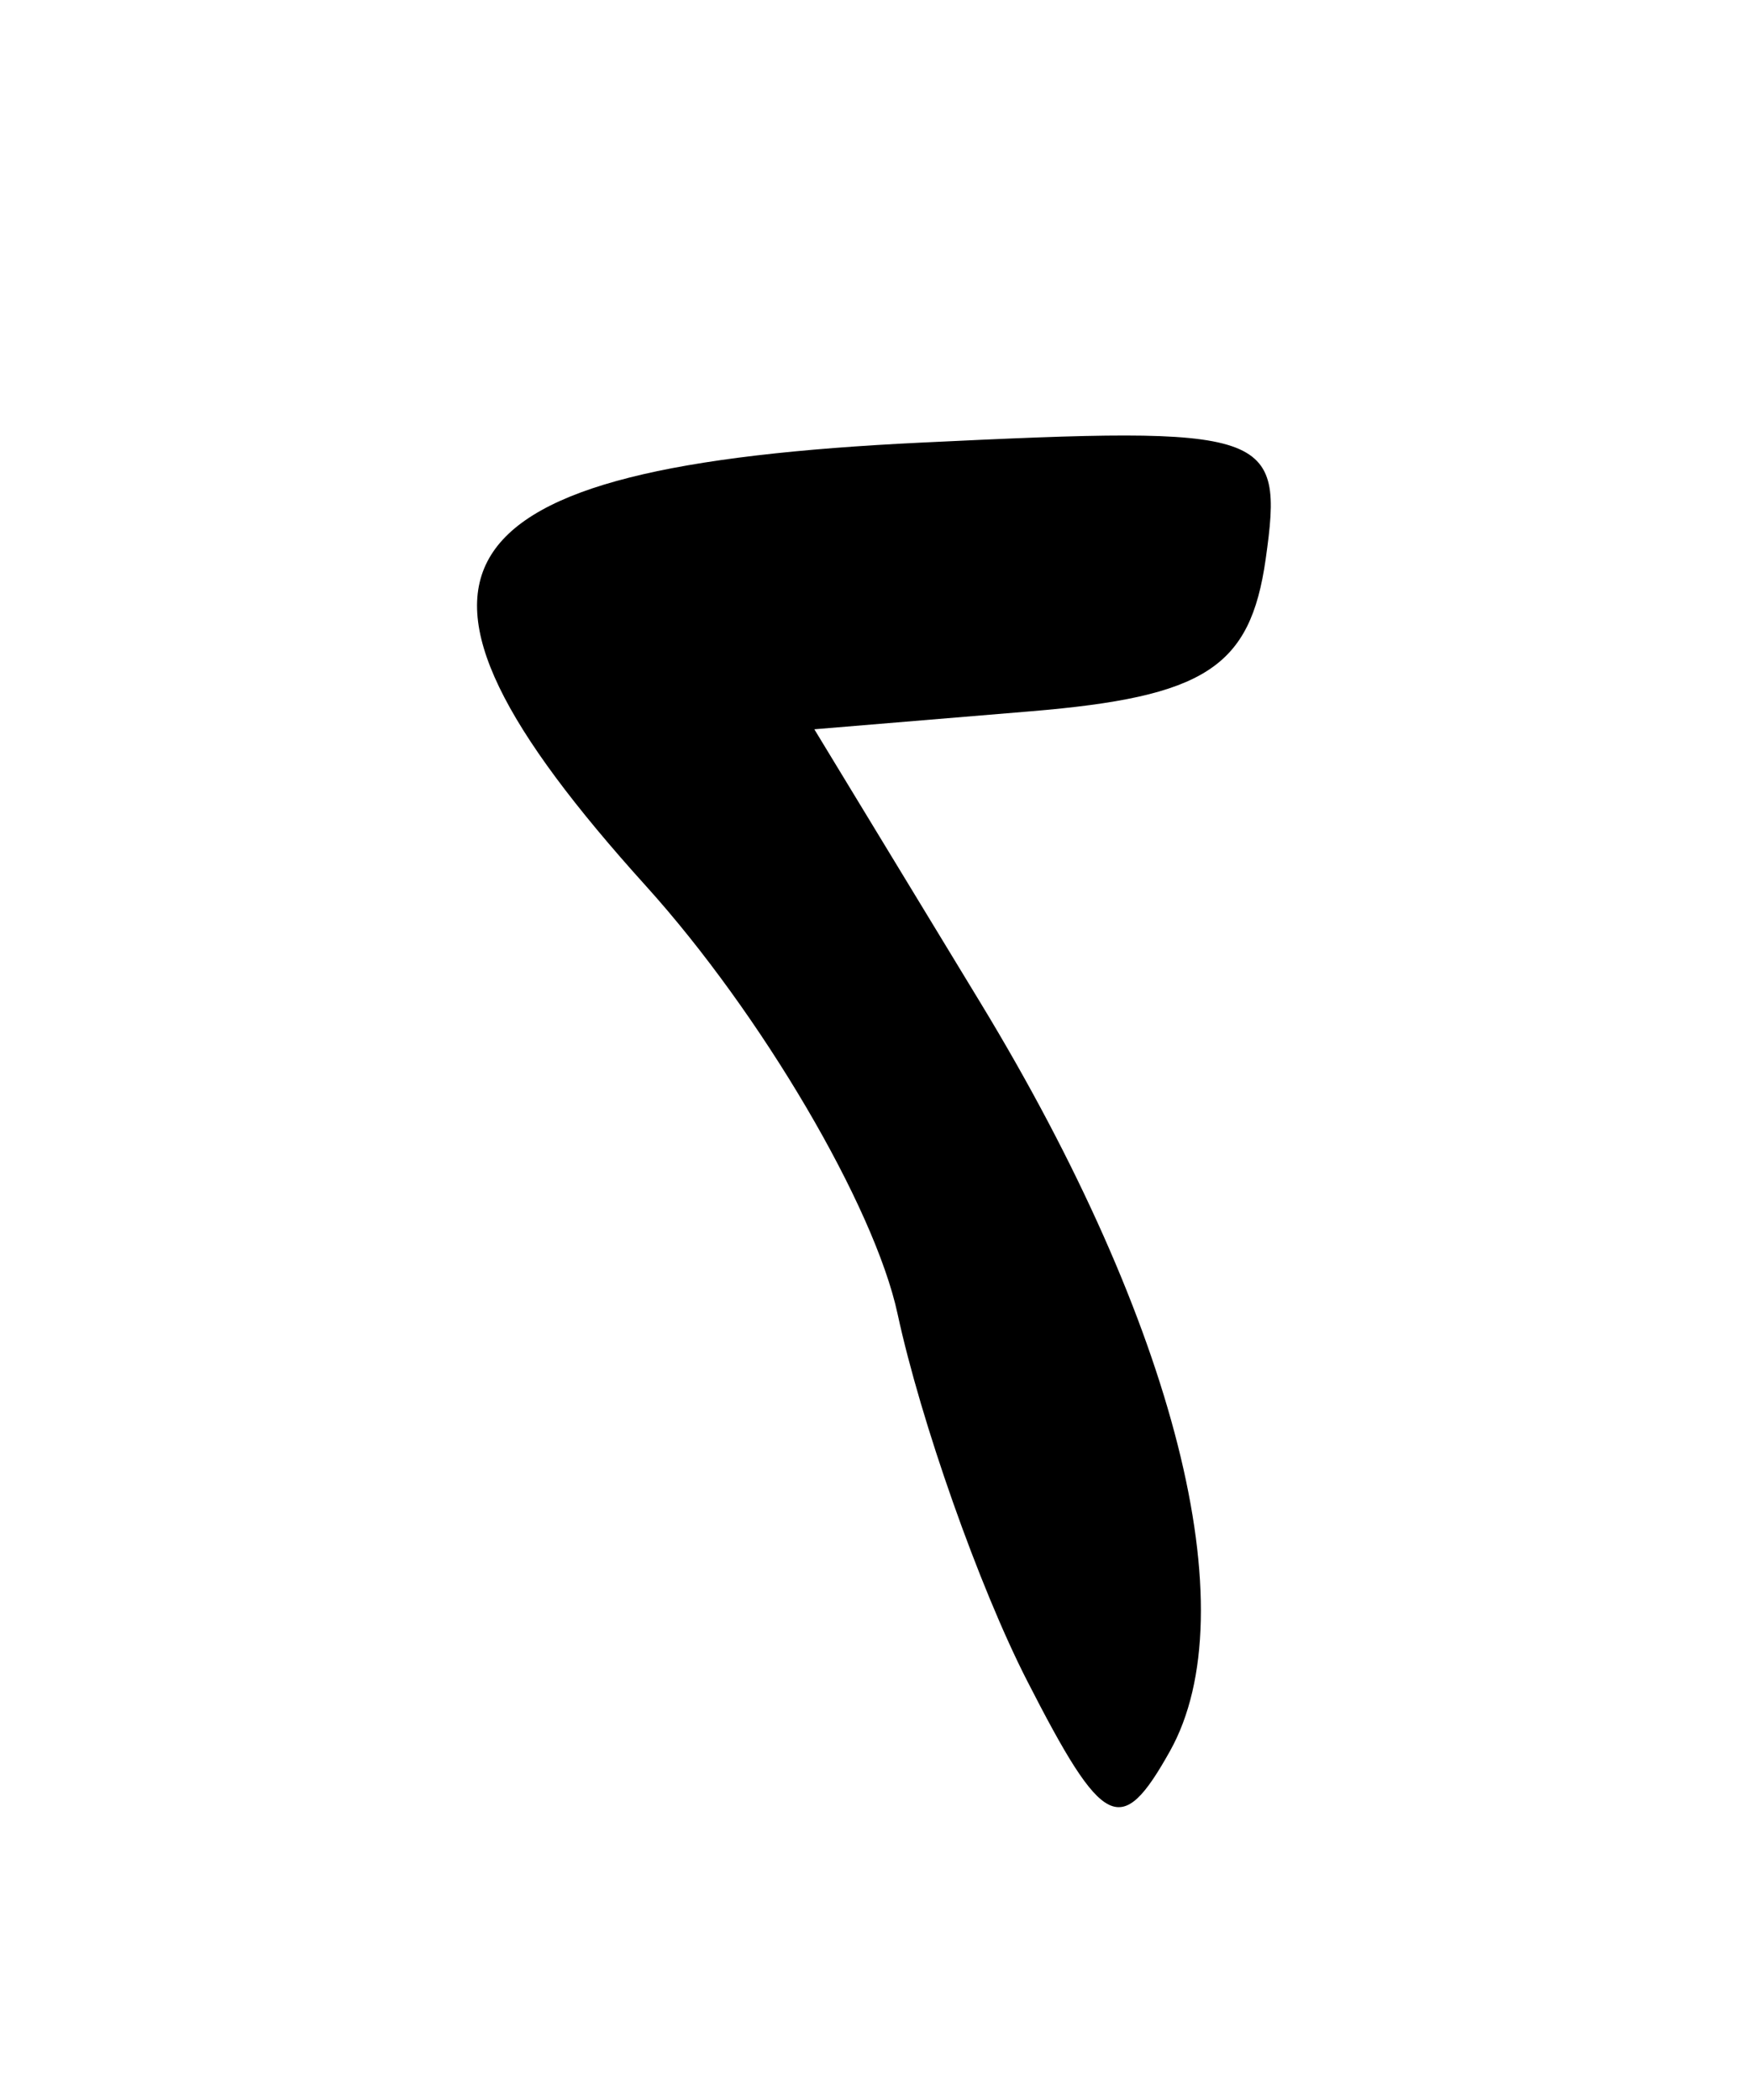
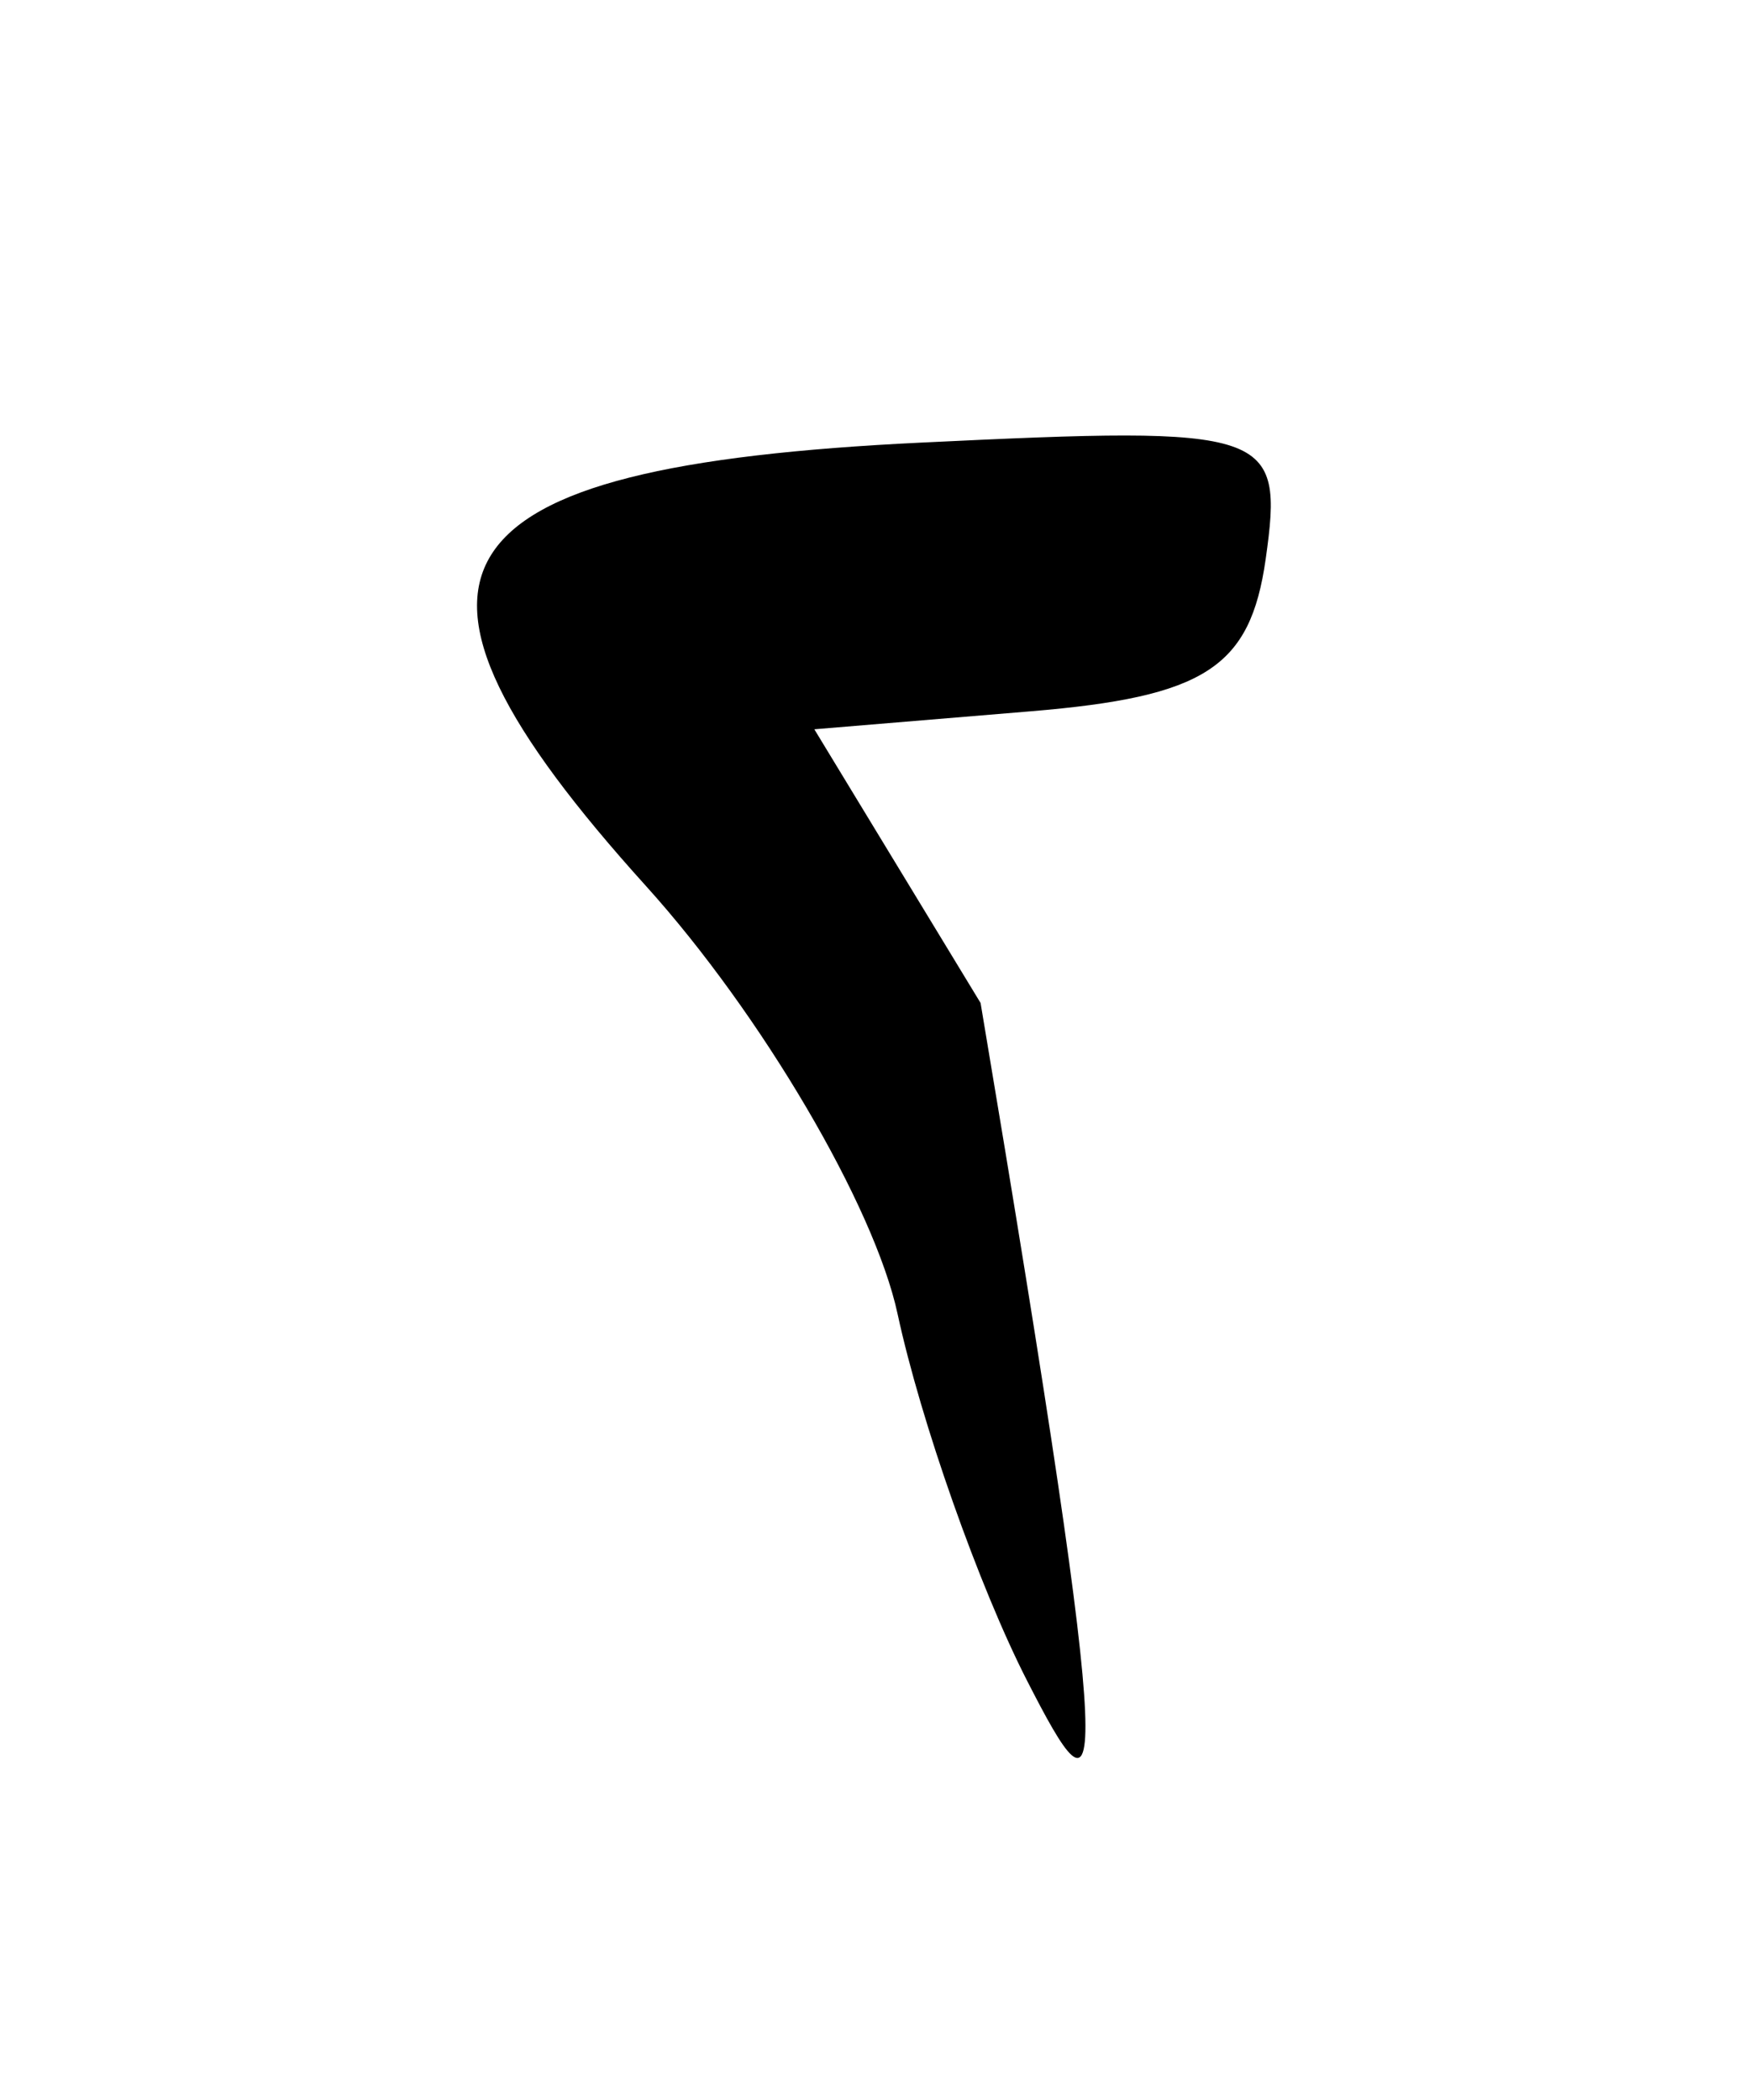
<svg xmlns="http://www.w3.org/2000/svg" version="1.0" width="30" height="36" id="svg1422">
  <defs id="defs1425" />
-   <path d="M 17.605,28.808 C 16.784,27.201 15.786,24.373 15.387,22.524 C 14.989,20.675 13.048,17.375 11.075,15.19 C 6.19,9.783 7.3,7.996 15.801,7.587 C 21.792,7.298 22.011,7.372 21.697,9.587 C 21.433,11.444 20.658,11.946 17.665,12.194 L 13.96,12.502 L 16.81,17.194 C 20.152,22.698 21.398,27.622 20.056,30.02 C 19.217,31.519 18.915,31.37 17.605,28.808 z " style="fill:#000000" id="path1535" />
+   <path d="M 17.605,28.808 C 16.784,27.201 15.786,24.373 15.387,22.524 C 14.989,20.675 13.048,17.375 11.075,15.19 C 6.19,9.783 7.3,7.996 15.801,7.587 C 21.792,7.298 22.011,7.372 21.697,9.587 C 21.433,11.444 20.658,11.946 17.665,12.194 L 13.96,12.502 L 16.81,17.194 C 19.217,31.519 18.915,31.37 17.605,28.808 z " style="fill:#000000" id="path1535" />
</svg>